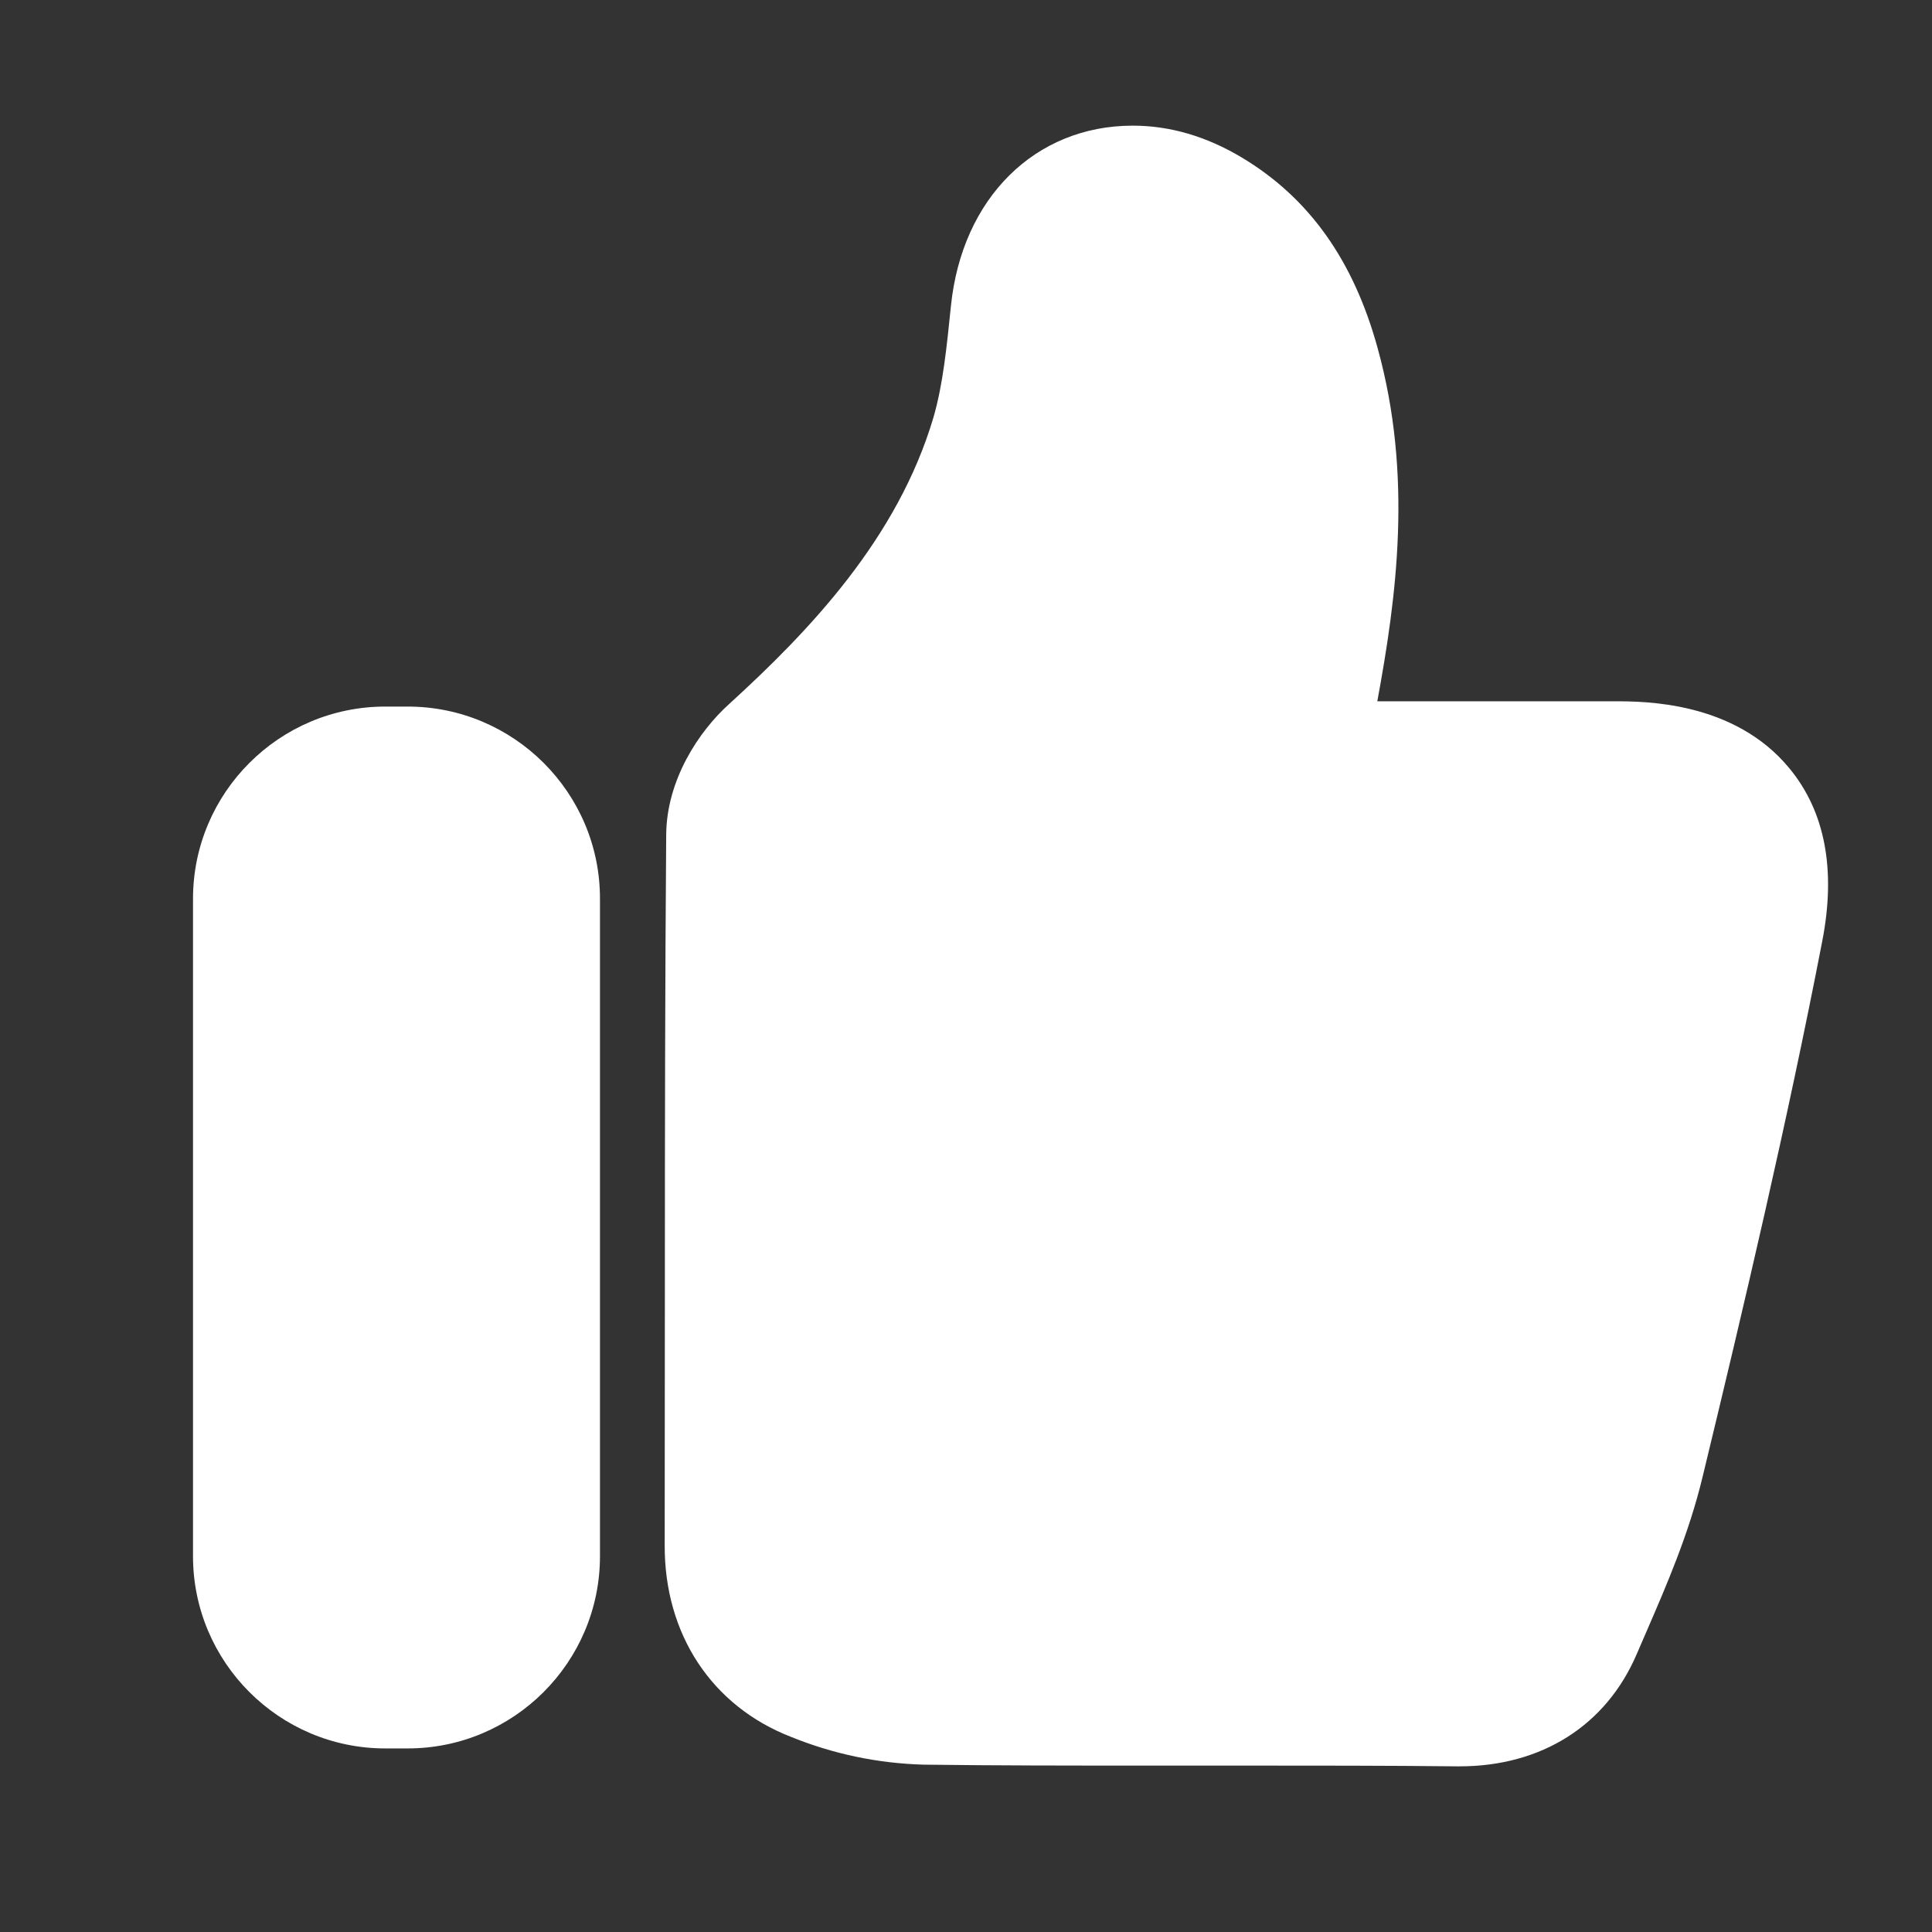
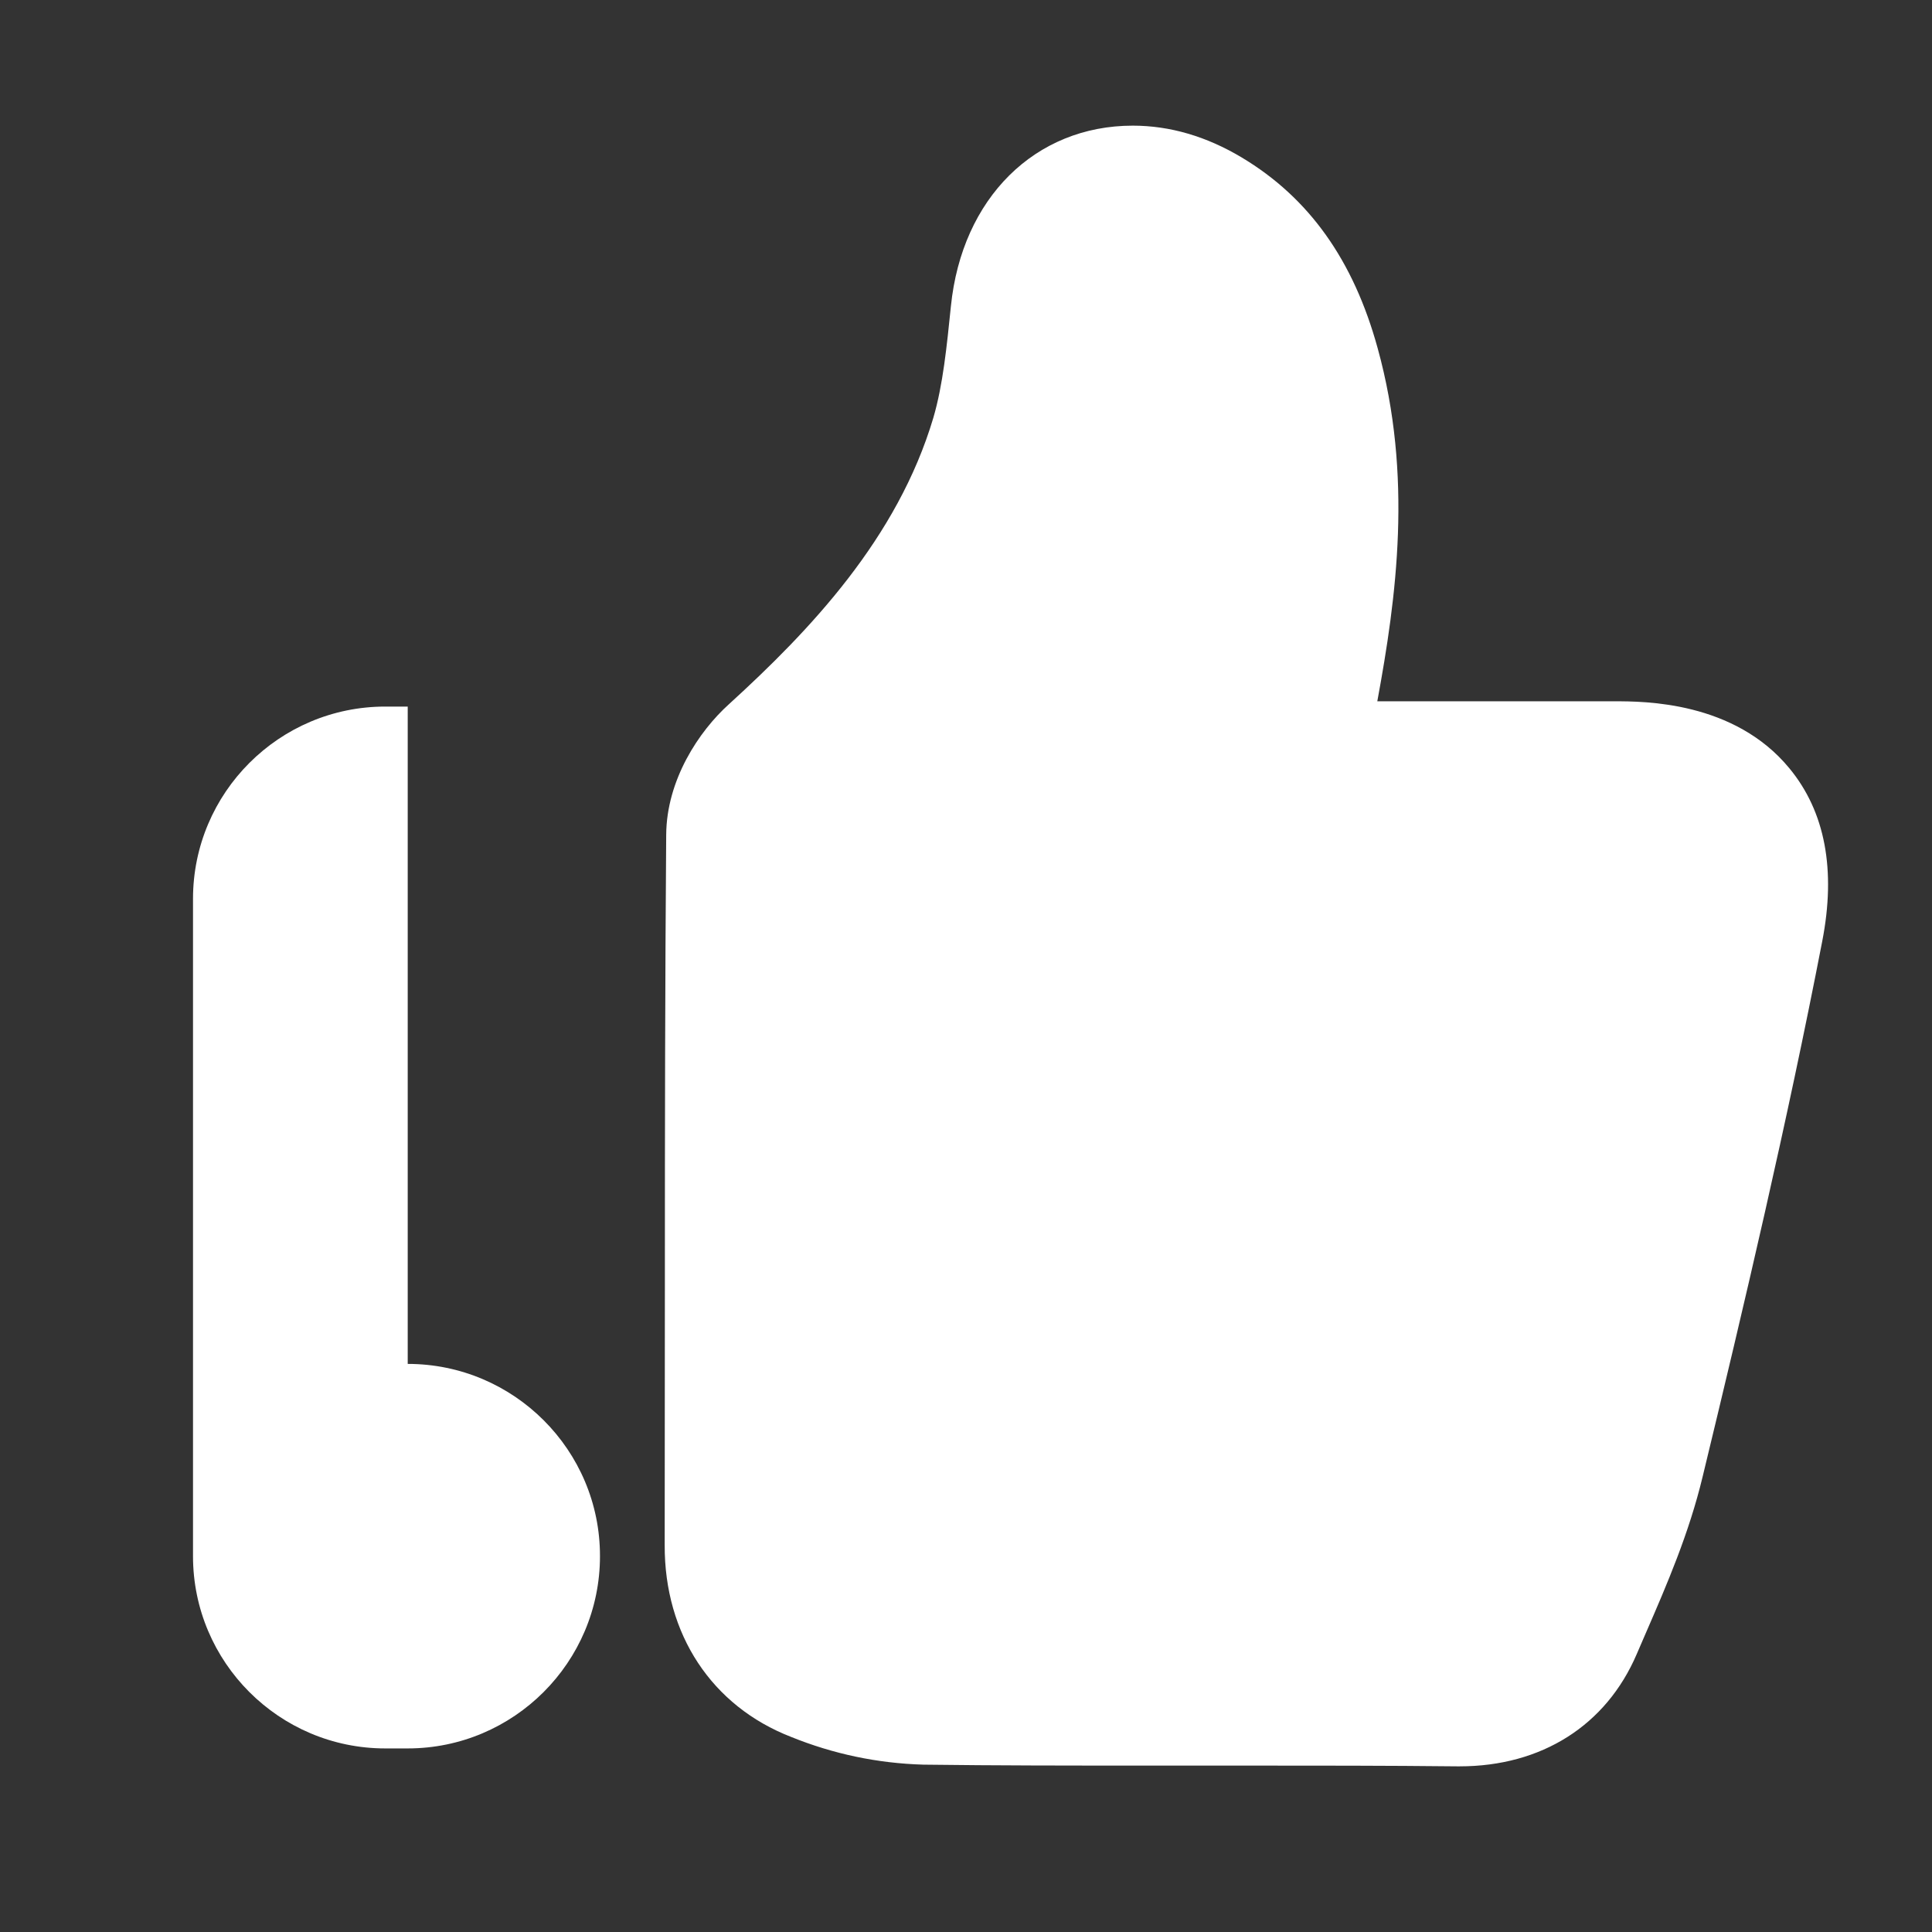
<svg xmlns="http://www.w3.org/2000/svg" t="1629099146637" class="icon" viewBox="0 0 1024 1024" version="1.1" p-id="854" width="200" height="200">
  <rect x="0" y="0" width="1024" height="1024" fill="#333333" stroke="none" />
  <defs>
    <style type="text/css" />
  </defs>
-   <path d="M948.4 407.2c-29.2-35.5-76.9-35.5-92.6-35.5H730c10.2-55.2 18.9-119.4 0.2-187.1-12.8-46.6-36.3-79.7-72-101.1-18.7-11.2-38.1-16.9-57.8-16.9-51.8 0-90.6 38.4-96.4 95.7-2.2 21.4-4.2 41.7-9.3 59.1-19 63.9-65.4 112.7-108.3 151.8-16 14.4-33.1 40.2-33.3 69.2-0.6 77.6-0.7 155.5-0.7 235.1l-0.1 141.4c-0.2 47.3 25 85.4 67 101.7 22.2 9 45.7 14 70.1 14.7 38.8 0.5 77.8 0.5 114.3 0.5h56.9c37.2 0 74.4 0 111.8 0.4h1.2c43.5 0 77.7-21.7 93.9-59.5l4.8-11.1c11.3-26 22.9-52.9 30.1-82.8 22-90.9 44.9-188.2 63.4-283.8 7.4-37.9 1.6-68.8-17.4-91.8zM216.1 374.5h-11.9c-56.2 0-101.9 45.7-101.9 101.9v348.4c0 56.2 45.7 101.9 101.9 101.9h11.9c56.2 0 101.9-45.7 101.9-101.9V476.4c0.1-56.2-45.7-101.9-101.9-101.9z" fill="#ffffff" p-id="855" />
+   <path d="M948.4 407.2c-29.2-35.5-76.9-35.5-92.6-35.5H730c10.2-55.2 18.9-119.4 0.2-187.1-12.8-46.6-36.3-79.7-72-101.1-18.7-11.2-38.1-16.9-57.8-16.9-51.8 0-90.6 38.4-96.4 95.7-2.2 21.4-4.2 41.7-9.3 59.1-19 63.9-65.4 112.7-108.3 151.8-16 14.4-33.1 40.2-33.3 69.2-0.6 77.6-0.7 155.5-0.7 235.1l-0.1 141.4c-0.2 47.3 25 85.4 67 101.7 22.2 9 45.7 14 70.1 14.7 38.8 0.5 77.8 0.5 114.3 0.5h56.9c37.2 0 74.4 0 111.8 0.4h1.2c43.5 0 77.7-21.7 93.9-59.5l4.8-11.1c11.3-26 22.9-52.9 30.1-82.8 22-90.9 44.9-188.2 63.4-283.8 7.4-37.9 1.6-68.8-17.4-91.8zM216.1 374.5h-11.9c-56.2 0-101.9 45.7-101.9 101.9v348.4c0 56.2 45.7 101.9 101.9 101.9h11.9c56.2 0 101.9-45.7 101.9-101.9c0.1-56.2-45.7-101.9-101.9-101.9z" fill="#ffffff" p-id="855" />
</svg>